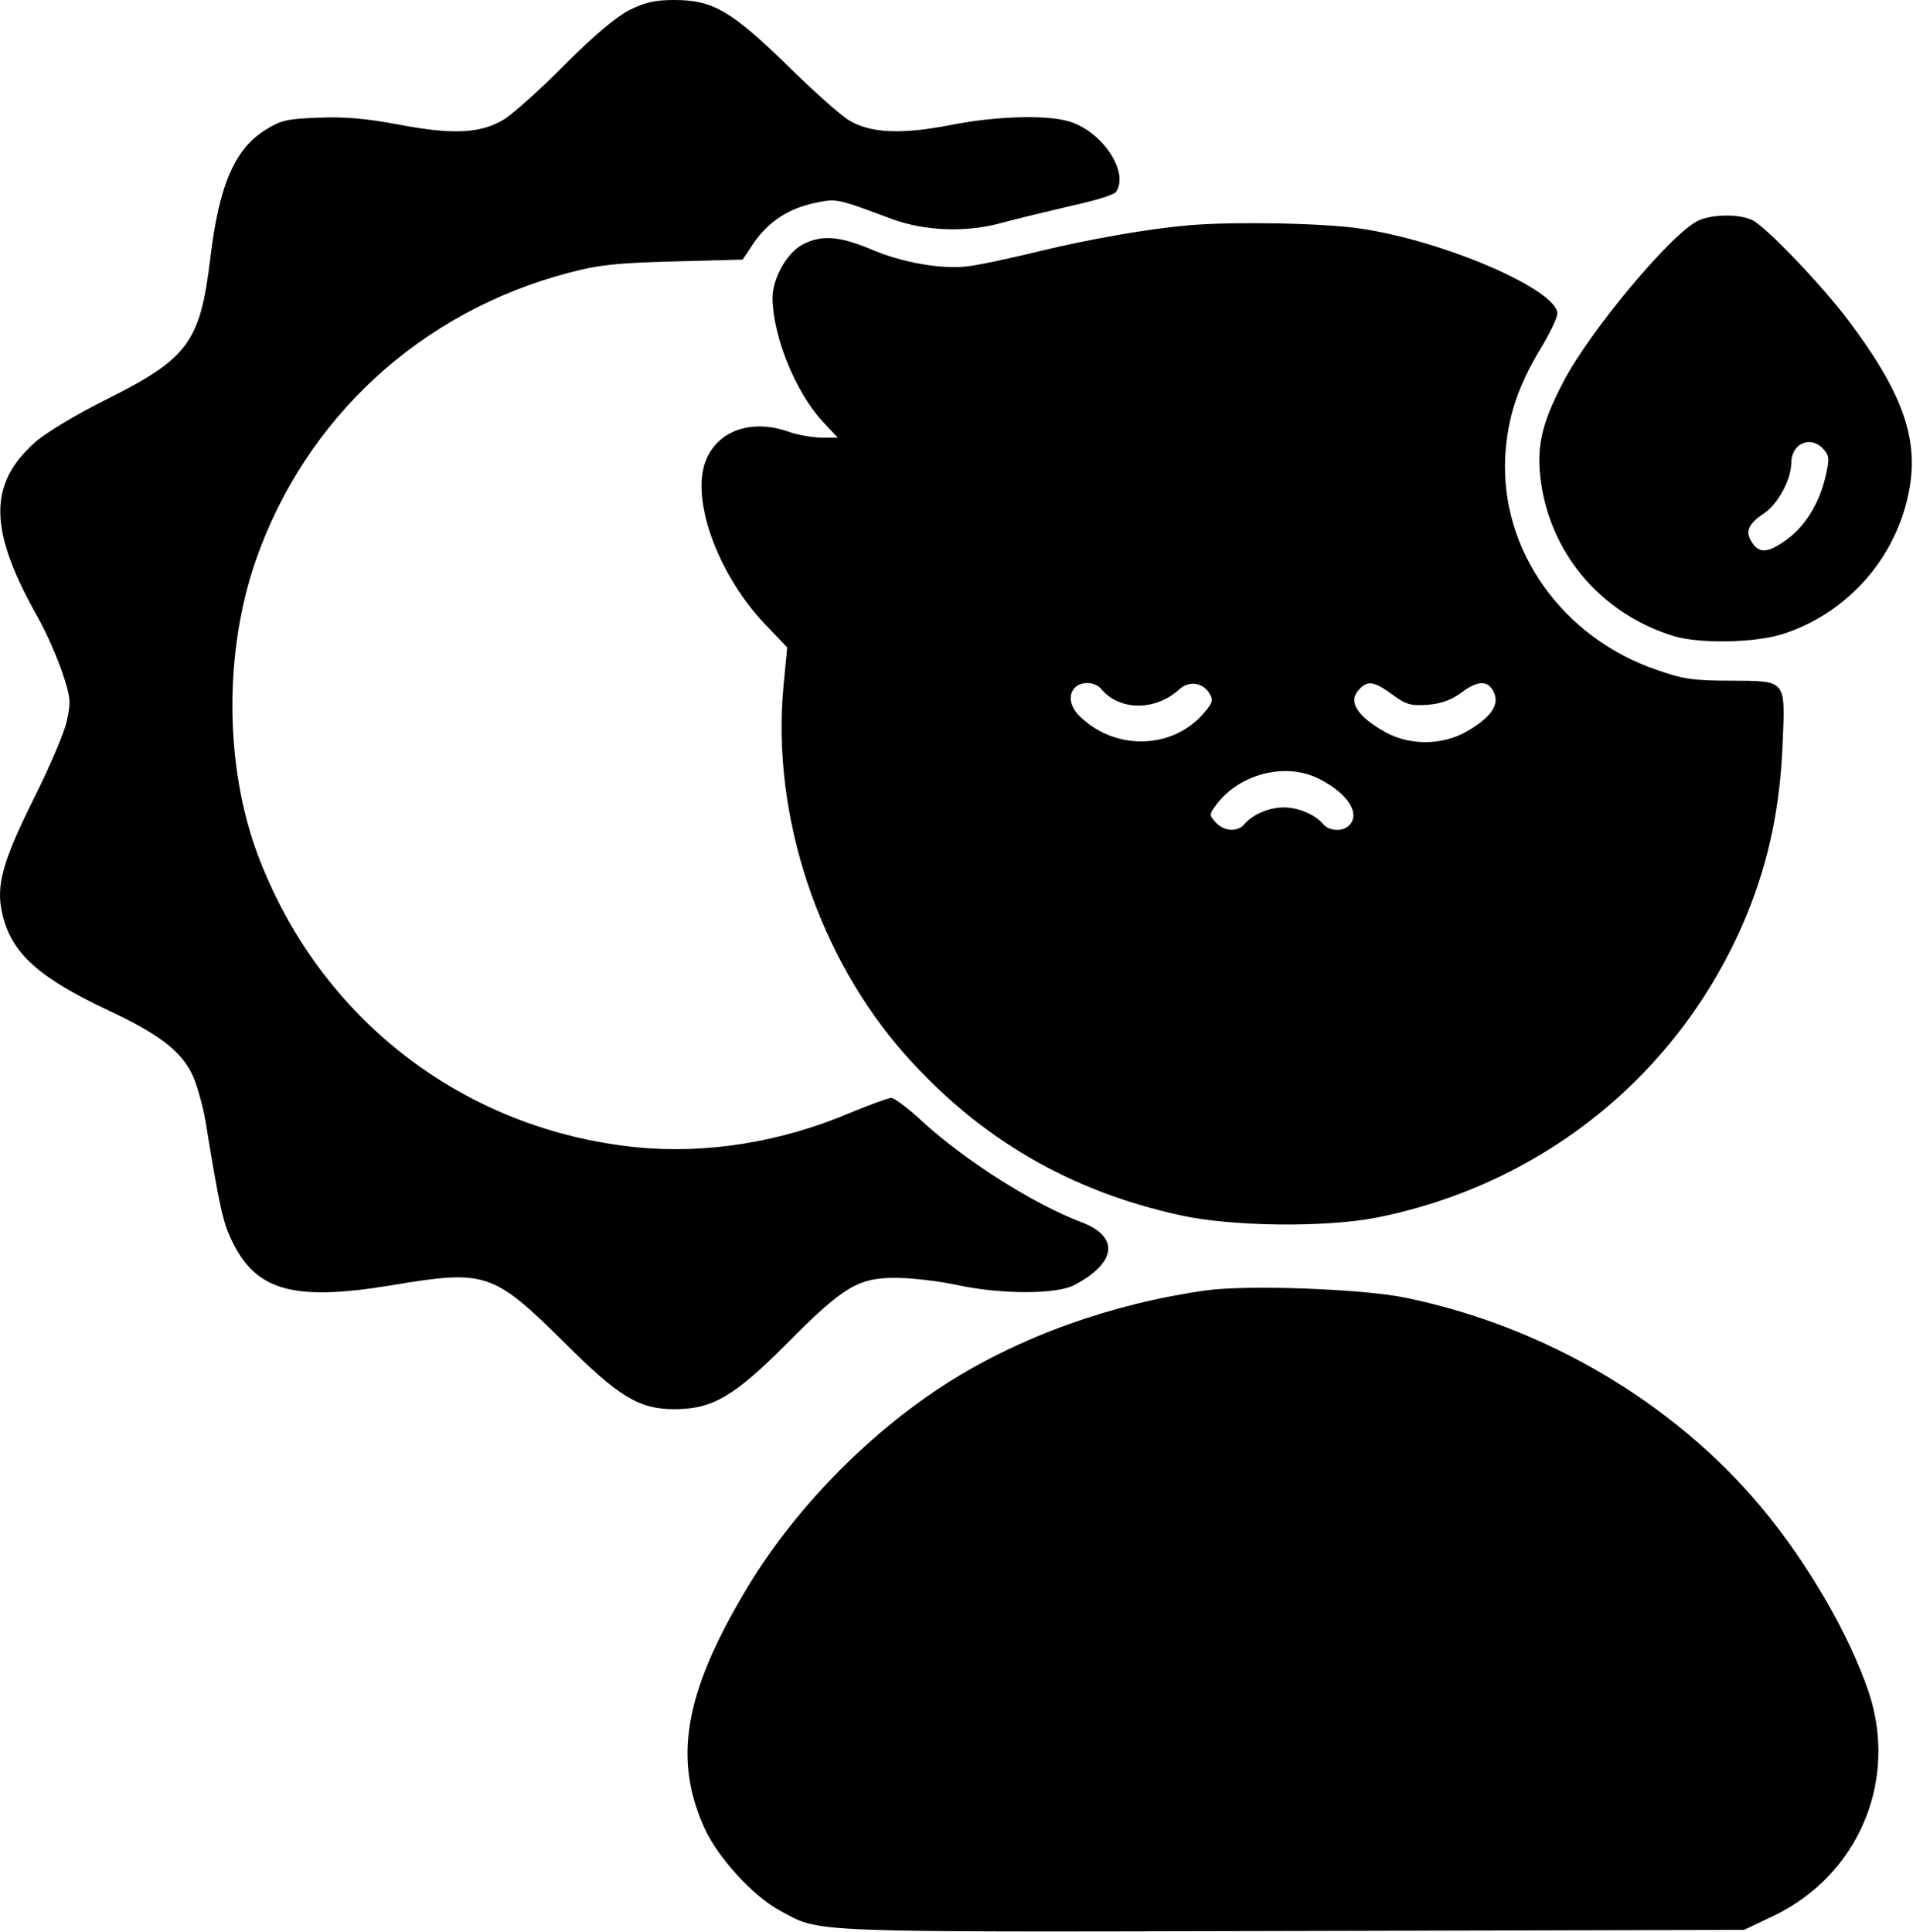
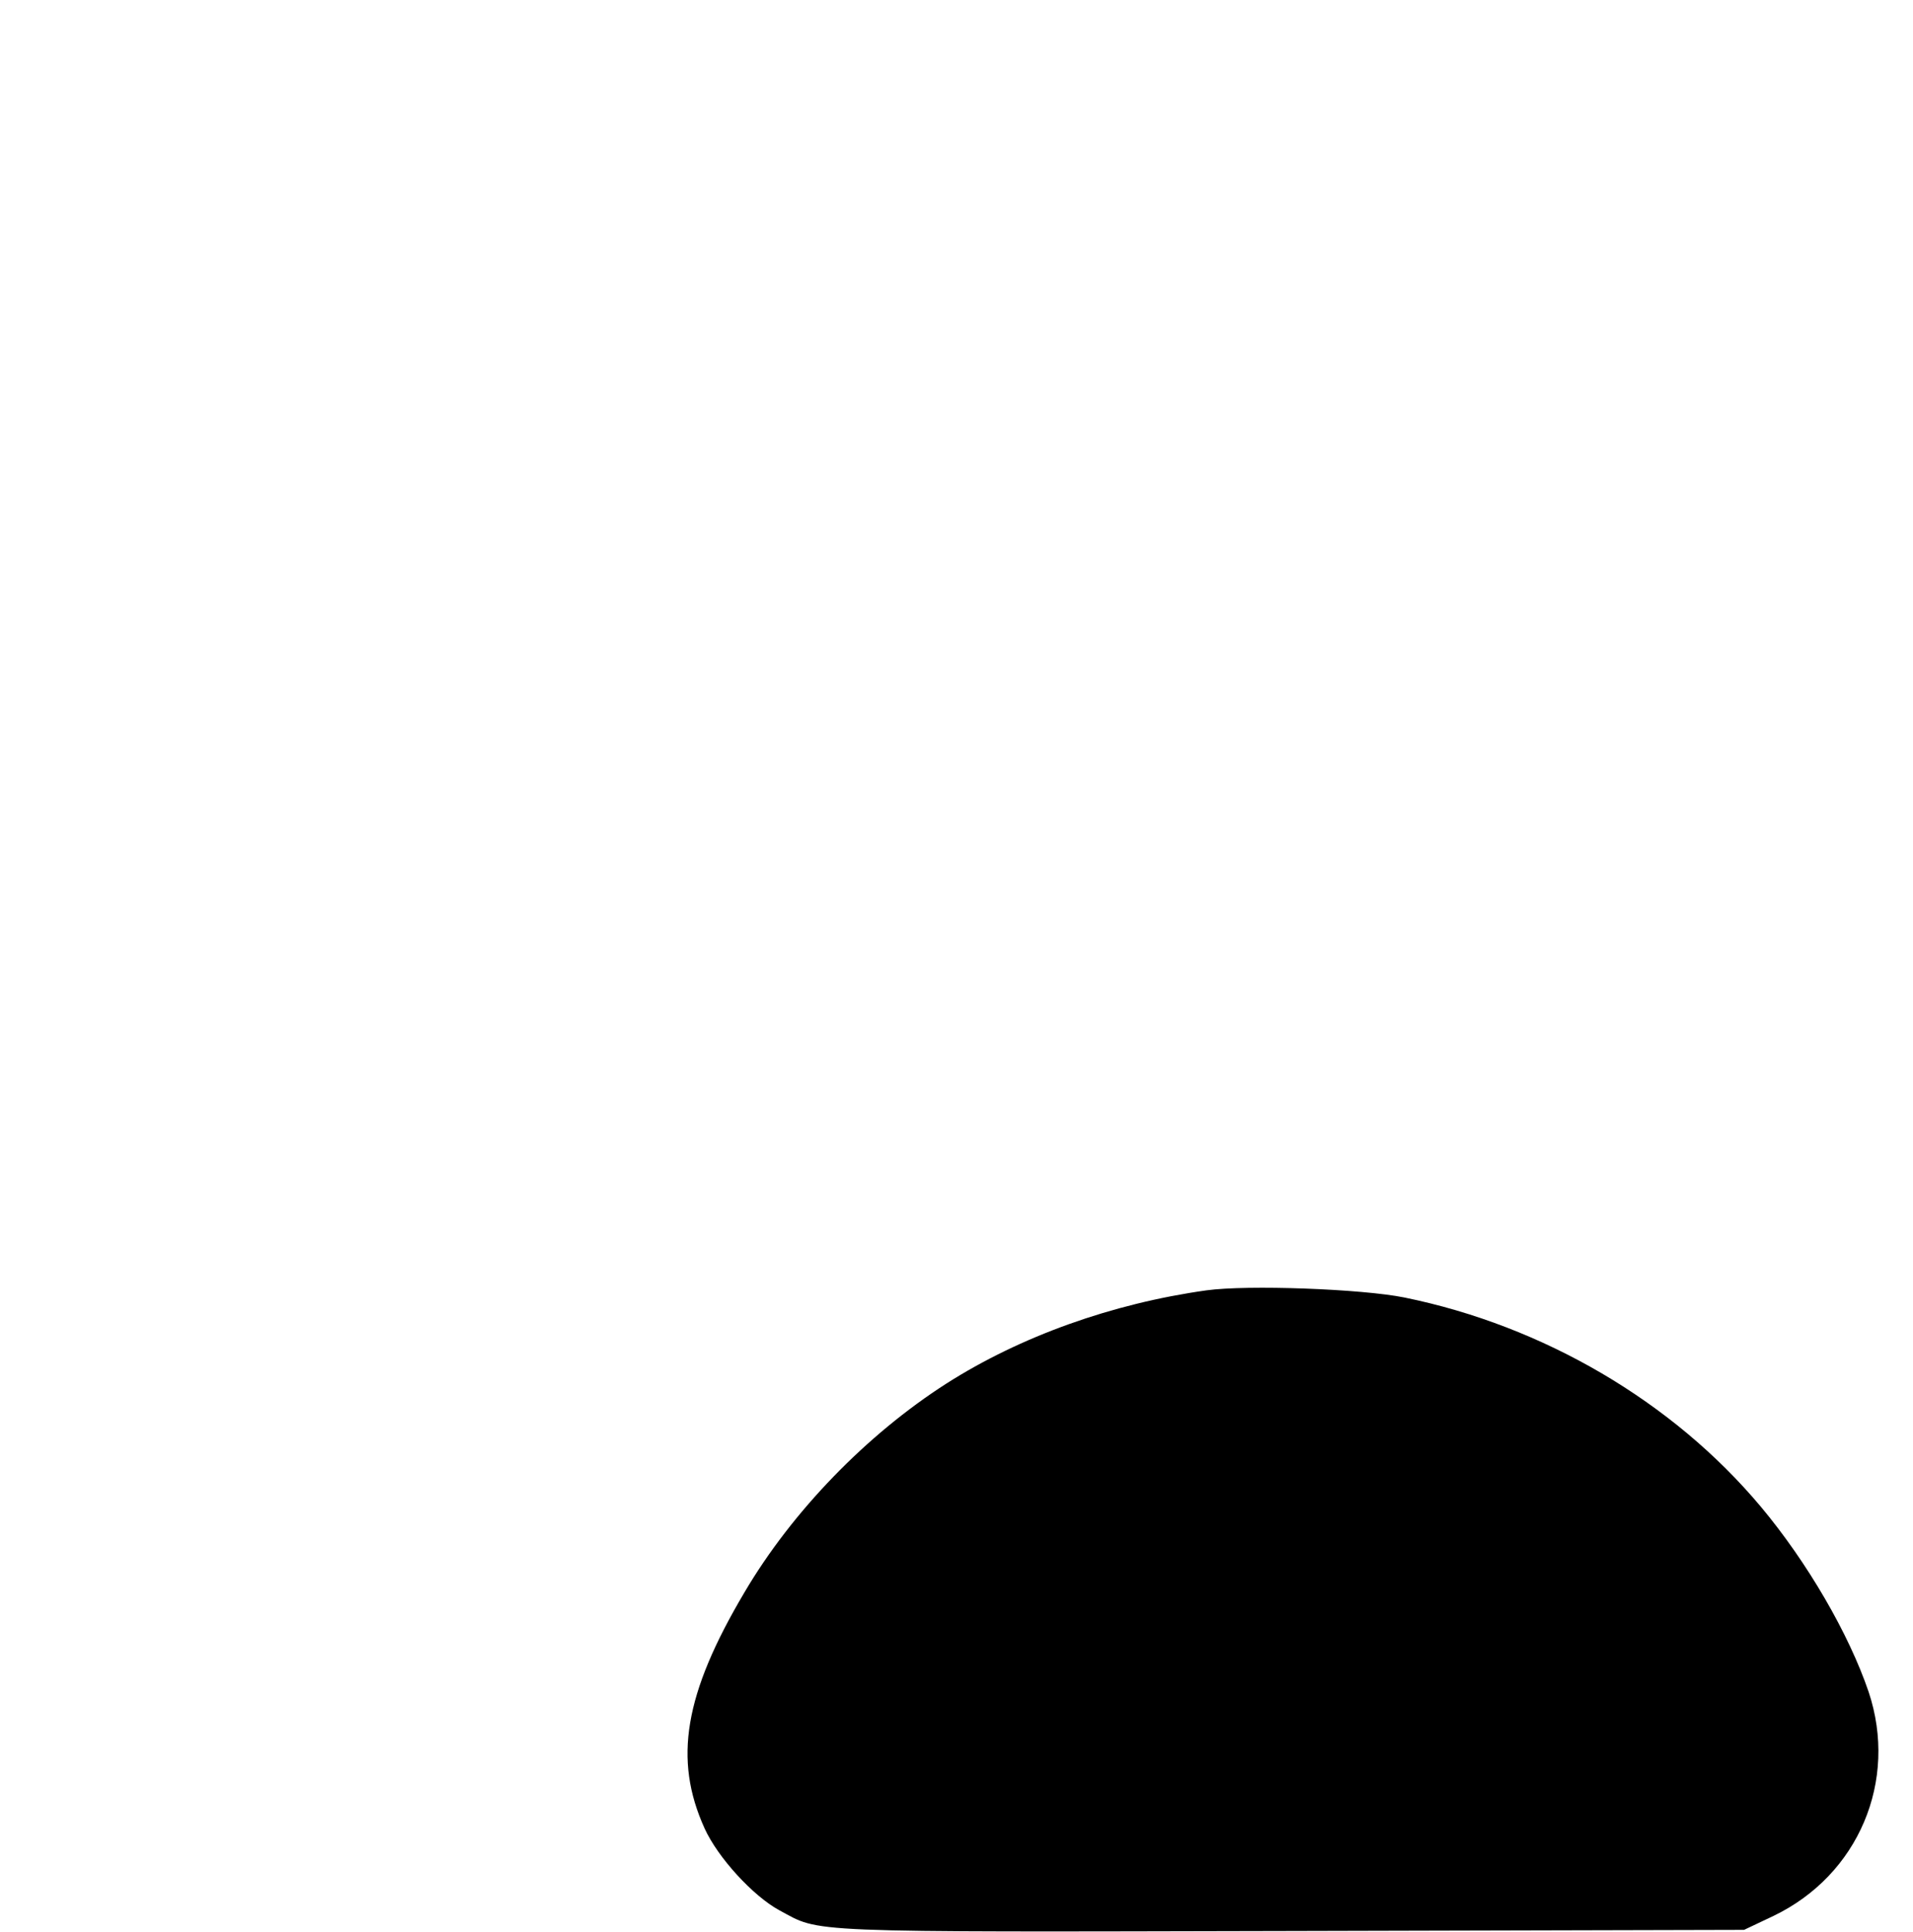
<svg xmlns="http://www.w3.org/2000/svg" width="507" height="512" viewBox="0 0 507 512" fill="none">
-   <path d="M166.732 2.7C163.132 4.6 157.432 9.4 149.732 17.1C143.432 23.5 136.232 29.9 133.832 31.5C127.532 35.4 120.232 35.8 105.532 33C97.132 31.4 91.232 30.9 84.432 31.2C76.132 31.5 74.532 31.8 70.232 34.5C62.132 39.6 58.032 49.2 55.732 68.5C53.032 90.9 49.832 95.1 27.532 106.2C20.132 109.9 12.032 114.8 9.432 117.1C-3.268 128.3 -3.068 140.6 10.232 164C12.232 167.6 15.032 173.9 16.432 178C18.732 184.8 18.832 186 17.732 191C17.132 194 13.232 203.1 9.232 211.1C0.632 228.4 -1.168 234.7 0.632 242.3C3.032 252.6 10.132 259.1 28.932 267.9C43.032 274.5 48.932 279.3 51.632 286.4C52.732 289.4 54.132 294.7 54.632 298.2C58.032 318.9 59.032 323.9 61.332 328.6C67.732 342.2 77.732 345 104.132 340.6C128.632 336.5 130.732 337.2 149.432 355.7C163.932 370.2 169.332 373.5 178.732 373.5C188.832 373.5 194.632 370.1 208.632 356C223.632 340.9 227.532 338.6 237.632 338.7C241.832 338.7 249.032 339.6 253.732 340.6C265.232 343.1 280.032 343.1 284.732 340.6C295.932 334.7 296.732 327.8 286.732 324C274.032 319.2 255.932 307.7 244.732 297.5C240.932 293.9 237.032 291 236.232 291C235.432 291 230.532 292.8 225.432 294.9C207.132 302.7 187.432 305.9 168.832 304.1C122.832 299.5 84.632 270 68.332 226.6C59.532 203.2 59.332 172.7 67.832 148.4C81.032 110.7 111.532 82.6 150.732 72.3C158.632 70.2 163.232 69.7 178.532 69.3L196.832 68.8L199.832 64.3C203.732 58.7 208.932 55.3 215.932 53.8C221.732 52.6 221.532 52.5 236.232 58C245.132 61.3 256.332 61.7 265.732 59C269.832 57.9 278.132 55.9 284.132 54.5C290.132 53.2 295.432 51.6 295.832 50.8C299.332 45.4 291.832 34.5 283.032 32.1C276.932 30.4 263.832 30.8 252.132 33.1C238.932 35.7 230.632 35.3 225.032 31.9C222.932 30.7 215.532 24.1 208.632 17.3C193.832 2.9 188.932 -5.56558e-06 178.732 -5.56558e-06C173.532 -5.56558e-06 171.032 0.6 166.732 2.7Z" fill="black" />
-   <path d="M450.233 58.405C443.333 61.405 421.133 87.905 414.233 101.405C408.333 112.705 407.033 119.005 408.533 128.705C411.533 147.605 424.933 162.905 443.633 168.605C450.733 170.705 465.533 170.405 472.933 167.905C488.833 162.605 501.033 149.505 505.233 133.305C509.233 118.005 505.233 105.405 489.933 85.005C483.033 75.805 468.233 60.305 464.533 58.405C461.133 56.705 454.233 56.705 450.233 58.405ZM483.233 119.005C484.833 120.805 484.933 121.605 483.833 126.205C482.233 133.305 478.433 139.505 473.533 143.005C468.733 146.505 466.333 146.805 464.433 143.905C462.433 141.105 463.233 138.905 467.333 136.205C471.133 133.705 474.633 127.305 474.733 122.805C474.733 117.505 479.833 115.305 483.233 119.005Z" fill="black" />
-   <path d="M315.233 59.704C304.433 60.604 288.633 63.404 275.833 66.504C268.033 68.404 259.233 70.304 256.333 70.604C249.333 71.404 238.933 69.604 230.433 65.904C222.433 62.604 217.633 62.204 212.733 64.804C208.533 67.004 204.733 73.804 204.733 79.004C204.833 89.004 210.733 103.804 217.933 111.604L222.033 116.004H217.633C215.233 115.904 211.433 115.304 209.233 114.504C199.833 111.104 191.133 113.704 187.533 121.004C182.533 130.804 189.633 151.404 202.433 165.104L208.633 171.604L207.633 182.004C204.433 216.204 216.933 253.804 240.133 279.804C259.733 301.804 283.533 315.704 312.833 322.104C326.233 325.104 351.333 325.404 364.933 322.704C409.833 313.704 446.333 283.604 463.333 241.504C468.833 227.804 471.733 213.804 472.433 197.504C473.133 179.904 473.733 180.504 458.333 180.404C448.933 180.404 446.033 180.004 439.233 177.604C414.133 169.104 397.633 145.904 398.933 121.004C399.533 110.704 402.233 102.504 408.233 92.504C410.733 88.404 412.733 84.204 412.733 83.104C412.733 76.804 382.633 63.804 360.633 60.604C350.933 59.104 326.833 58.704 315.233 59.704ZM291.833 182.604C296.633 188.404 306.133 188.504 312.433 182.804C315.033 180.404 318.533 180.804 320.433 183.604C321.633 185.504 321.533 186.104 319.133 188.904C311.033 198.504 296.033 199.104 286.533 190.204C283.533 187.504 282.933 184.204 284.933 182.204C286.633 180.504 290.233 180.704 291.833 182.604ZM369.033 184.104C372.733 186.804 373.833 187.104 378.433 186.804C382.033 186.504 384.633 185.504 387.133 183.704C391.533 180.304 394.433 180.204 395.933 183.504C397.433 186.804 395.233 190.004 389.033 193.704C382.233 197.704 373.233 197.704 366.533 193.704C359.333 189.504 357.233 185.704 360.333 182.604C362.533 180.304 364.233 180.604 369.033 184.104ZM349.733 206.504C357.333 210.404 360.633 215.704 357.533 218.804C355.833 220.504 352.233 220.304 350.633 218.404C348.533 215.904 344.133 214.004 340.233 214.004C336.333 214.004 331.933 215.904 329.833 218.404C328.033 220.604 324.433 220.404 322.233 218.004C320.433 216.004 320.433 215.904 322.333 213.304C328.533 205.004 340.933 201.904 349.733 206.504Z" fill="black" />
  <path d="M319.732 342.003C294.732 345.503 270.432 354.203 250.832 366.703C229.732 380.203 209.932 400.603 197.332 422.003C181.332 449.003 178.432 466.303 186.732 484.603C190.232 492.303 199.532 502.503 206.532 506.303C217.732 512.303 210.932 512.103 342.332 511.803L462.232 511.503L470.032 507.803C492.532 497.003 503.132 472.003 495.232 448.403C490.032 433.103 479.032 414.103 466.632 399.303C443.332 371.503 409.032 351.403 372.232 343.903C360.832 341.603 330.632 340.503 319.732 342.003Z" fill="black" />
</svg>